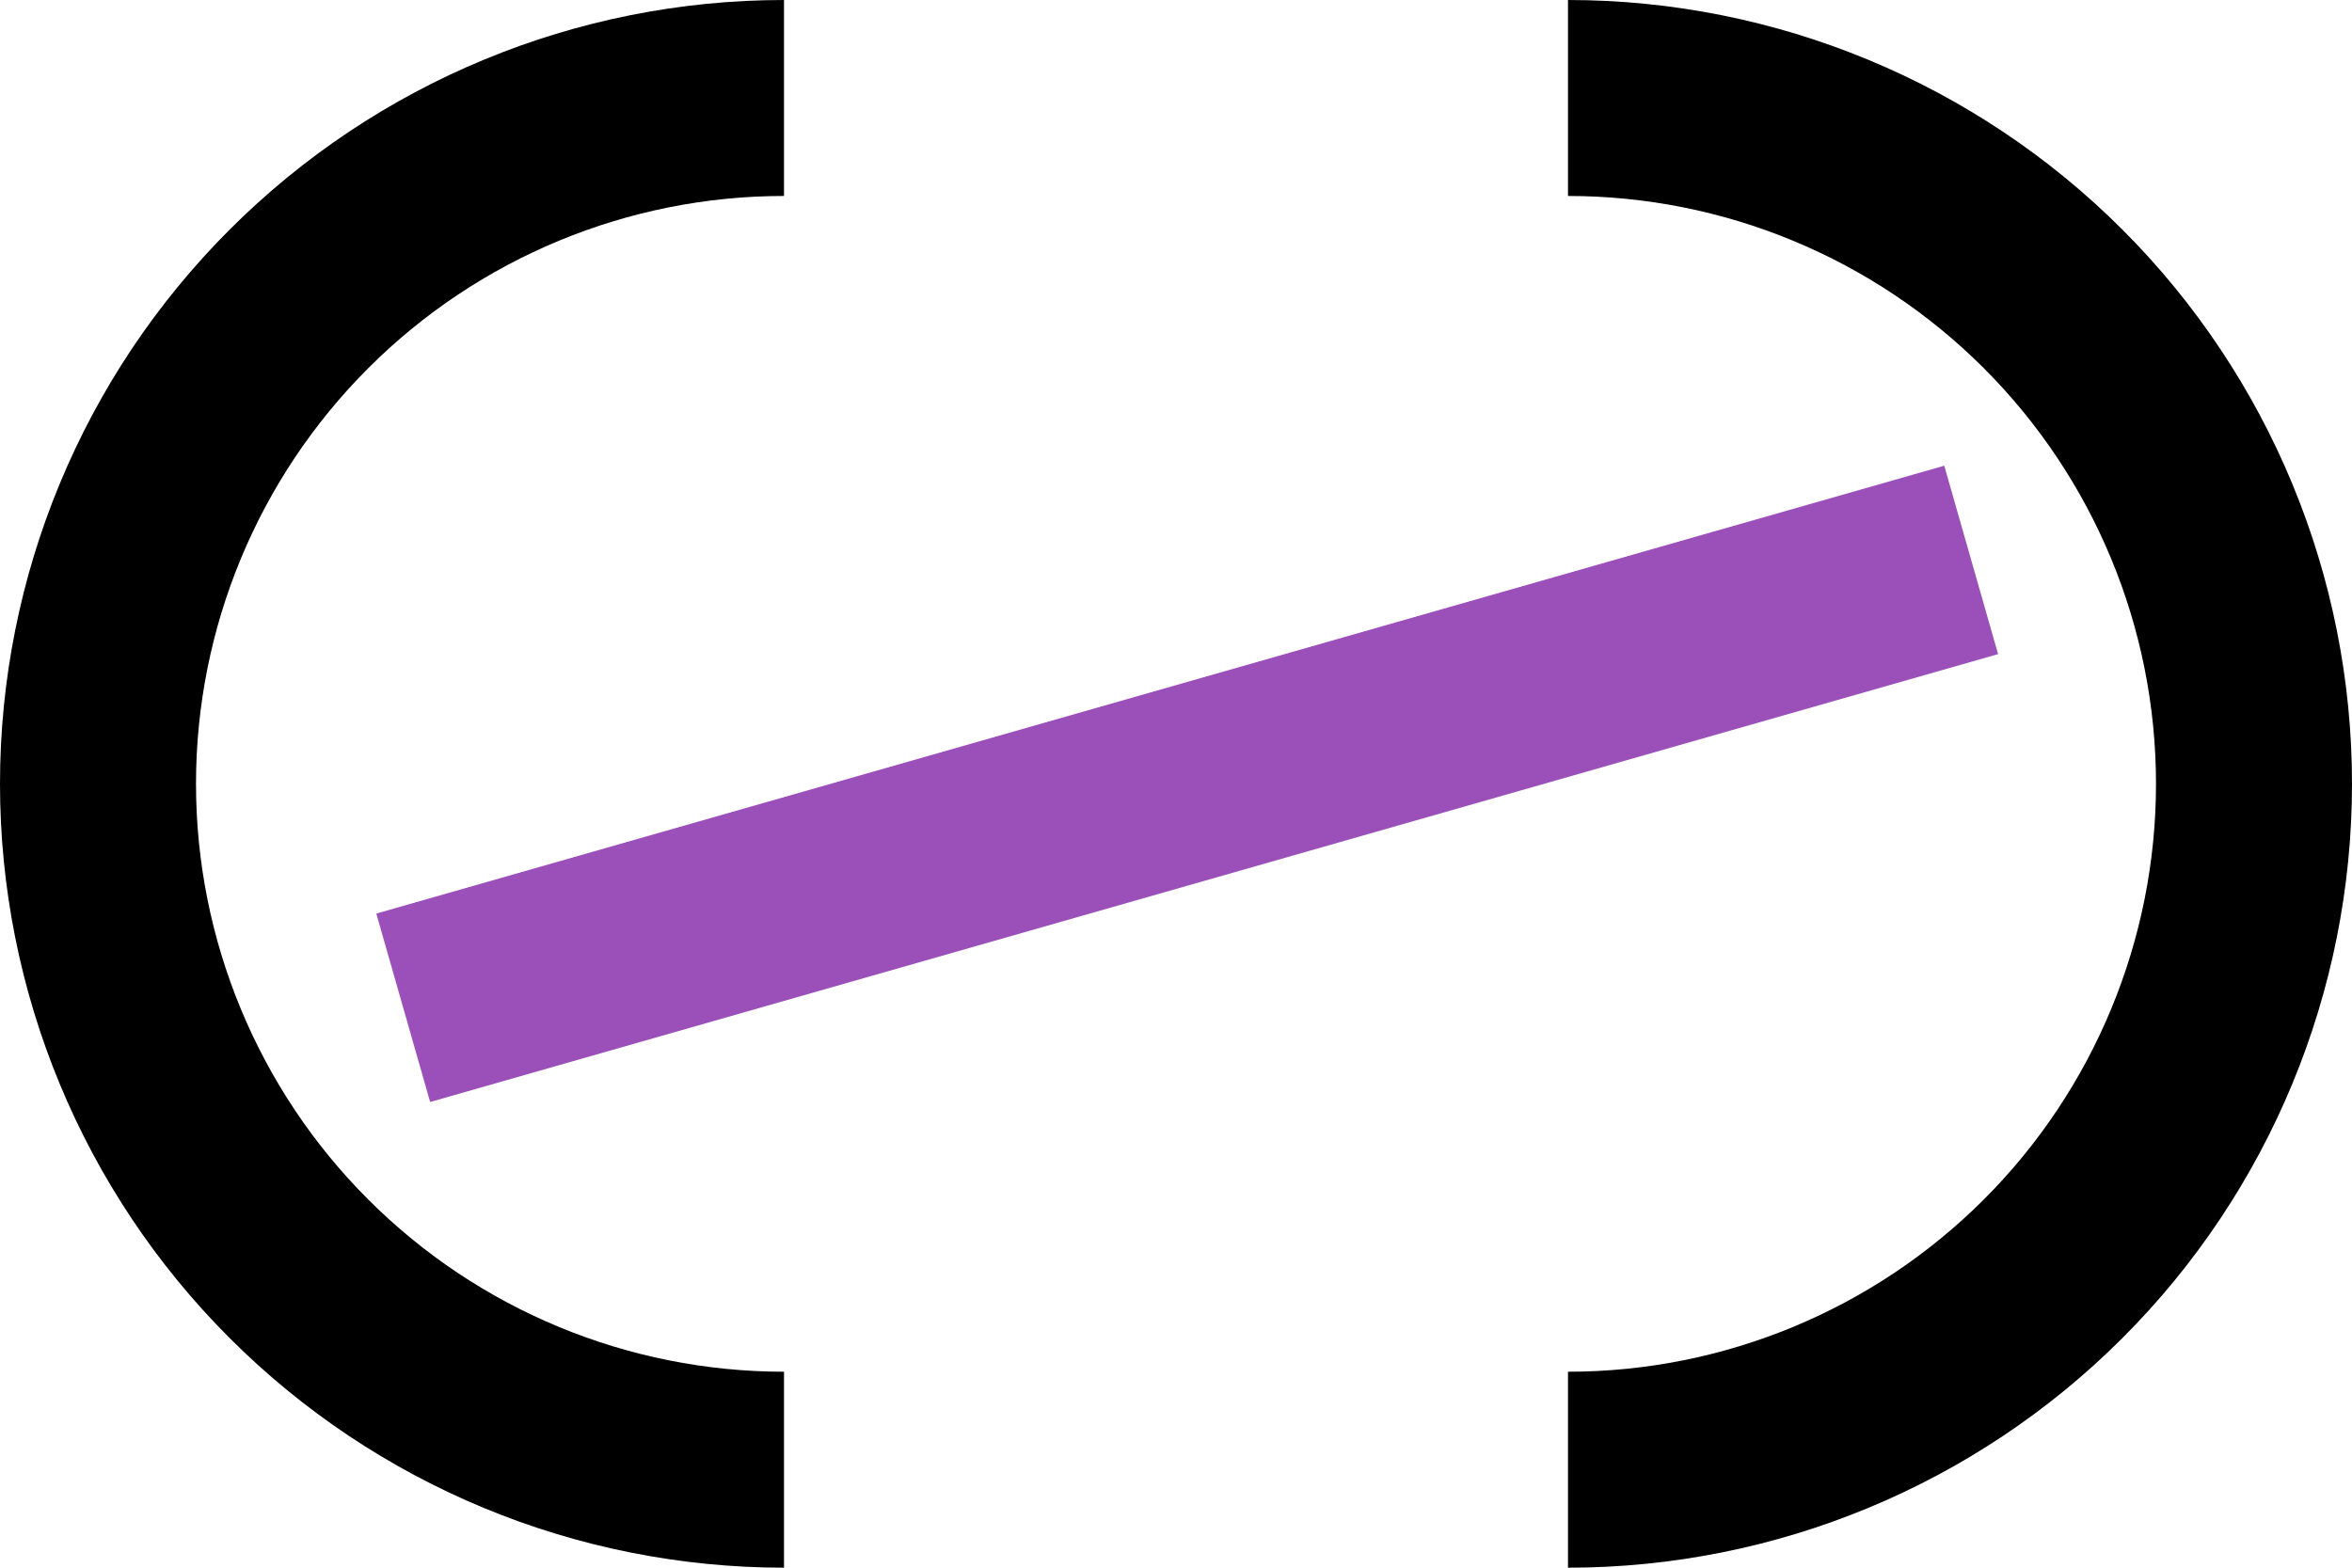
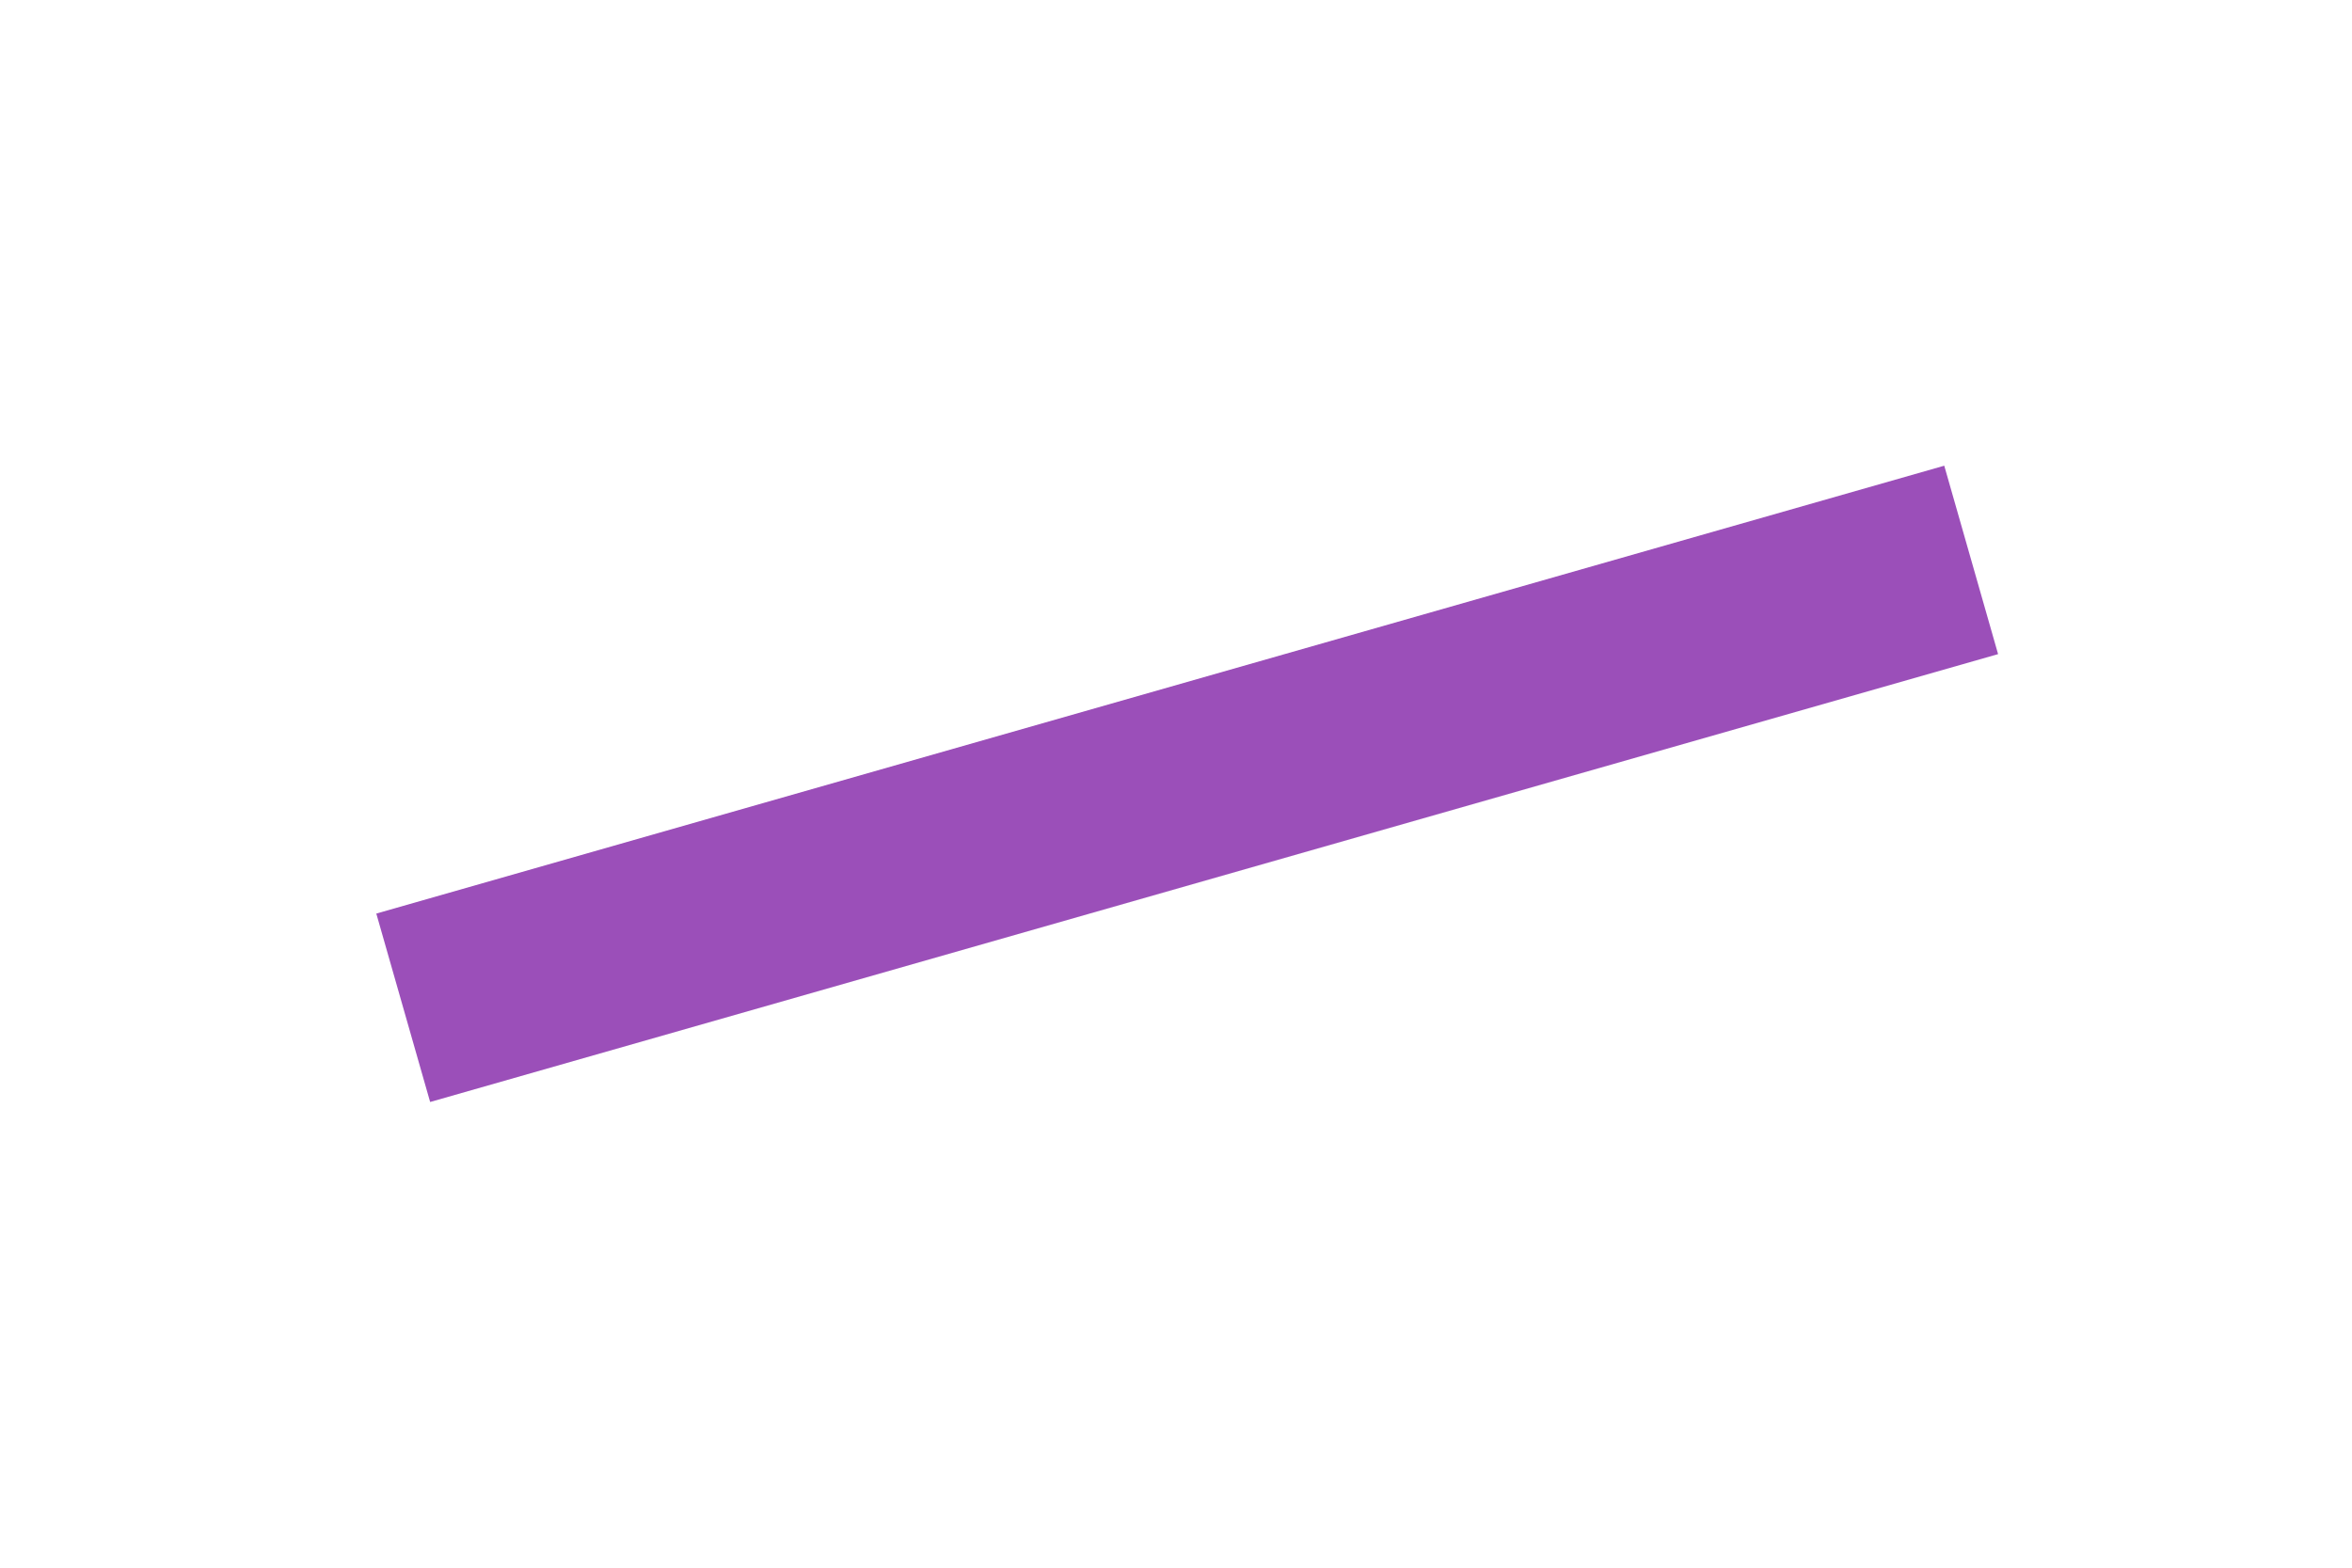
<svg xmlns="http://www.w3.org/2000/svg" width="48" height="32" viewBox="0 0 48 32" fill="none">
-   <path d="M16 30C12.287 30 8.726 28.525 6.101 25.899C3.475 23.274 2 19.713 2 16C2 12.287 3.475 8.726 6.101 6.101C8.726 3.475 12.287 2 16 2" stroke="black" stroke-width="4" />
-   <path d="M32 2C35.713 2 39.274 3.475 41.9 6.101C44.525 8.726 46 12.287 46 16C46 19.713 44.525 23.274 41.9 25.899C39.274 28.525 35.713 30 32 30" stroke="black" stroke-width="4" />
  <path d="M8.229 20.571L40.228 11.429" stroke="#9B4FB9" stroke-width="4" />
</svg>